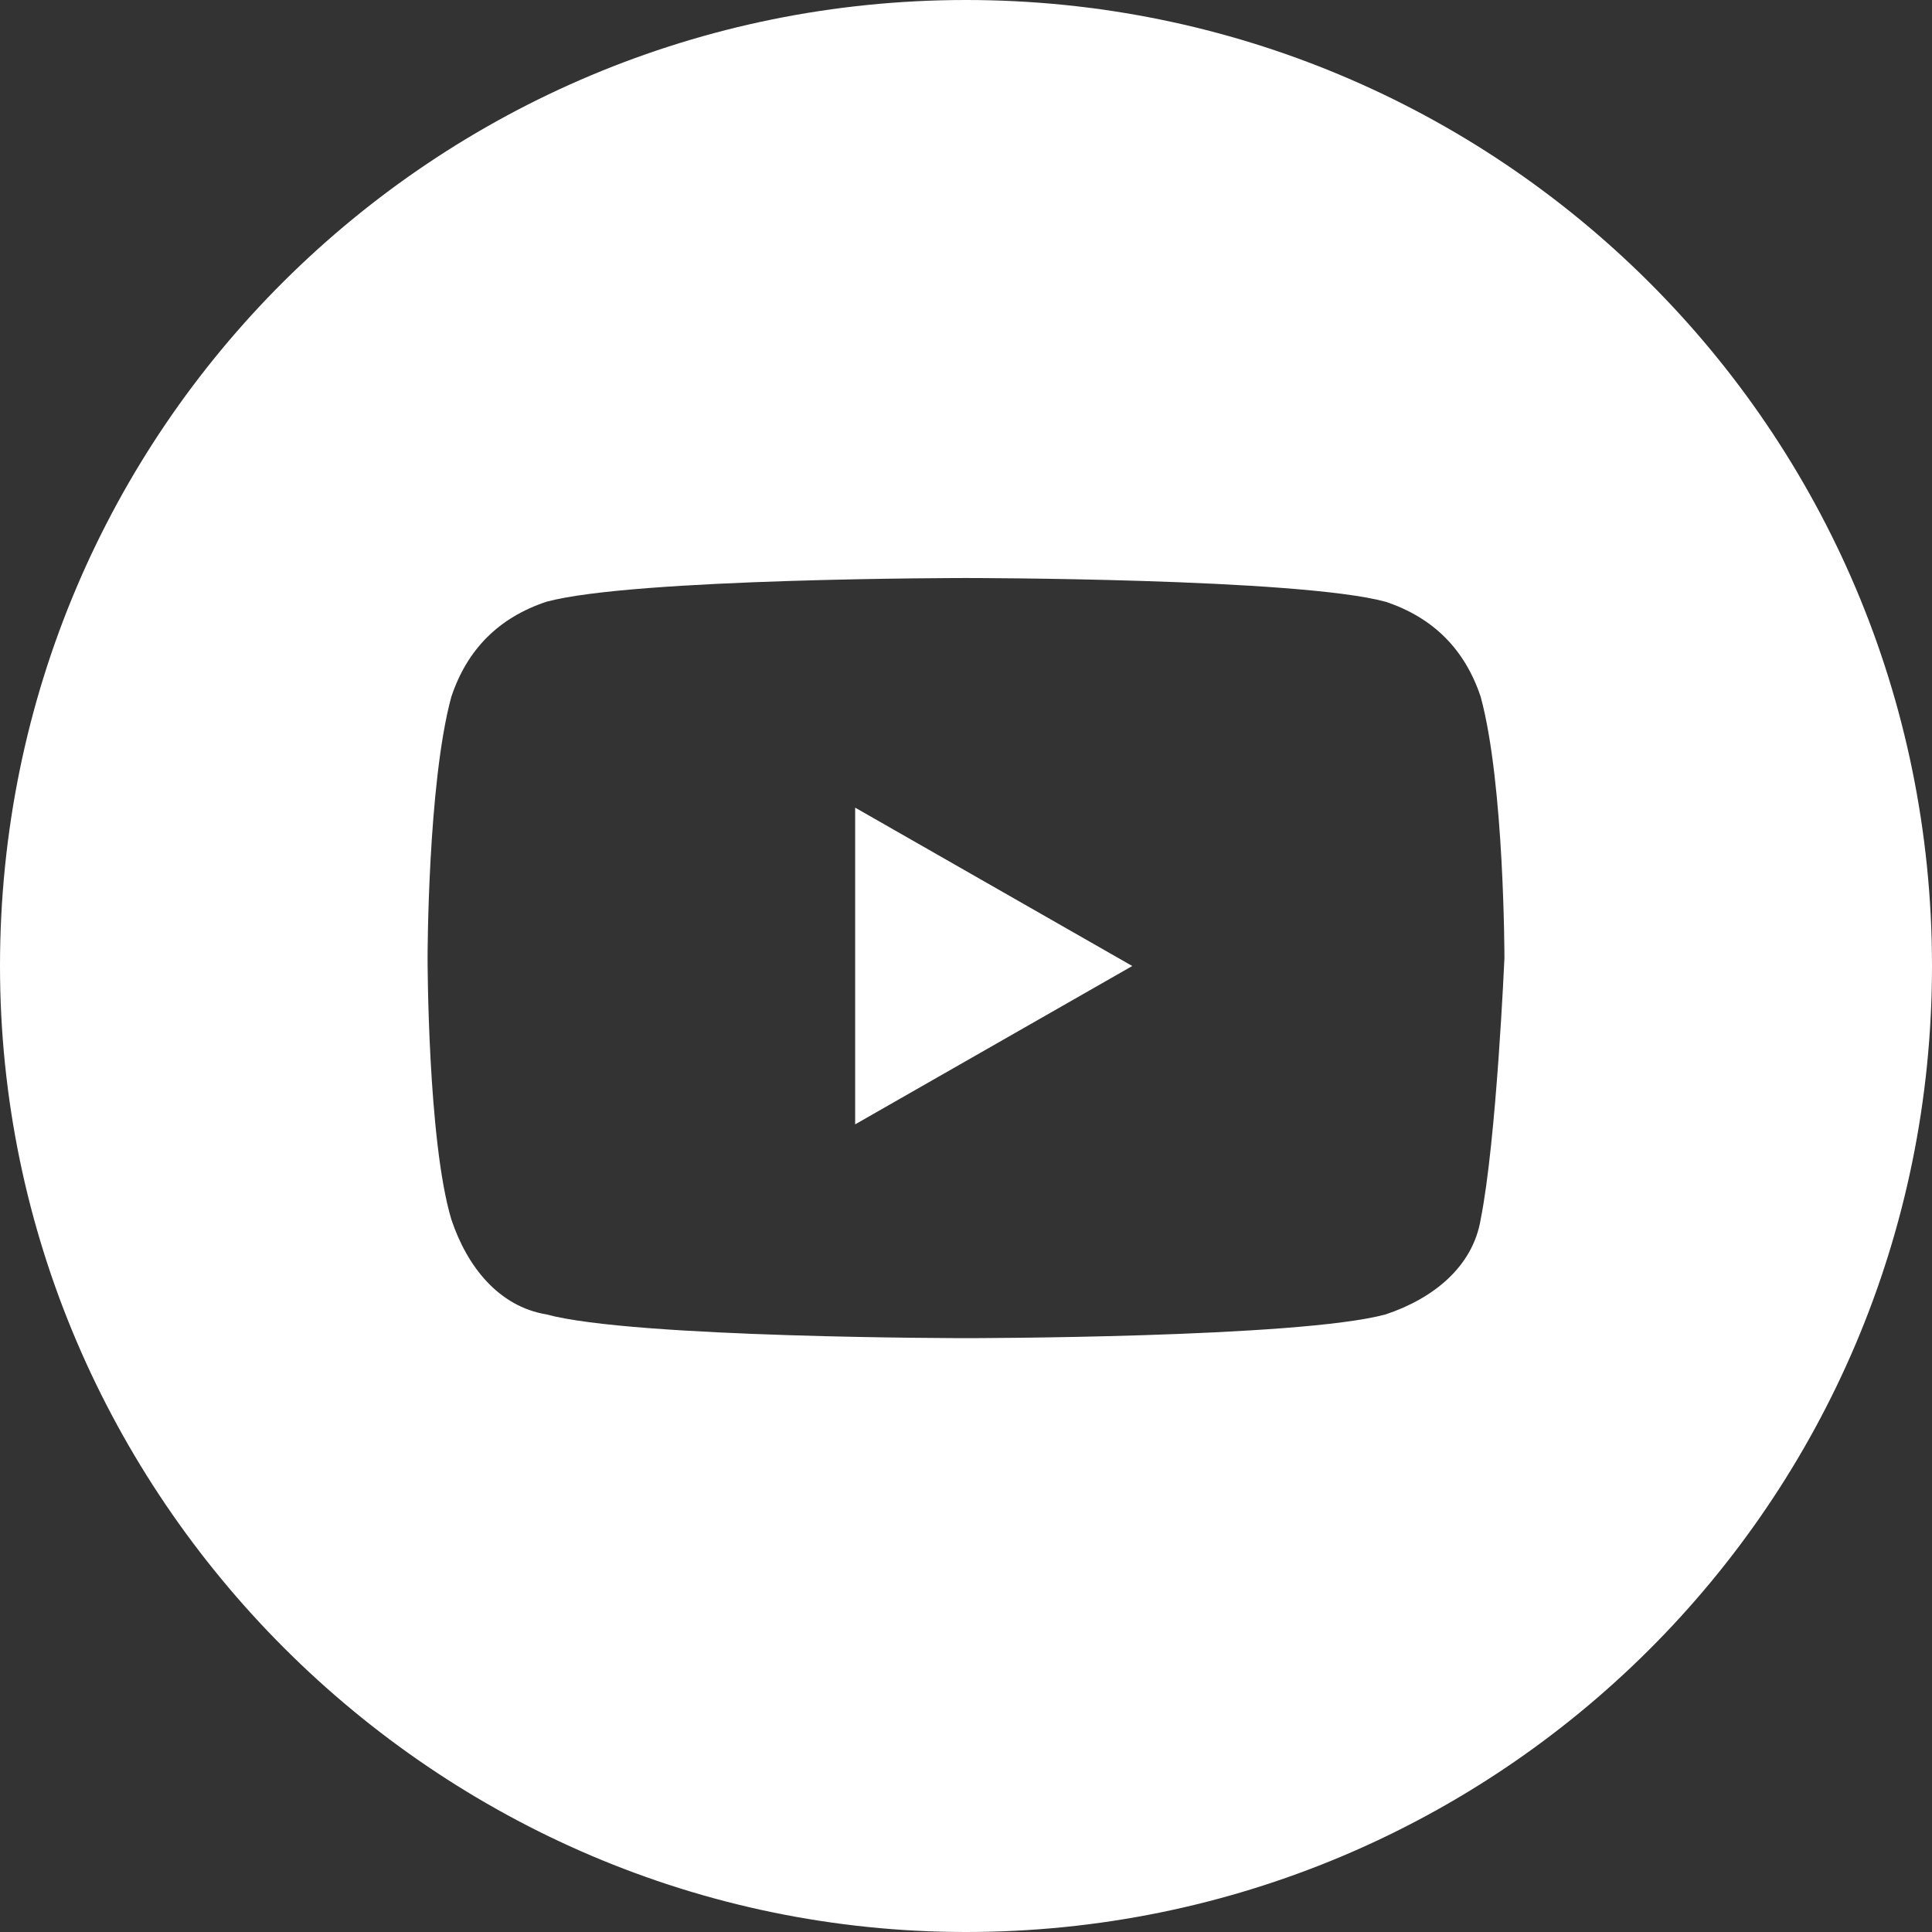
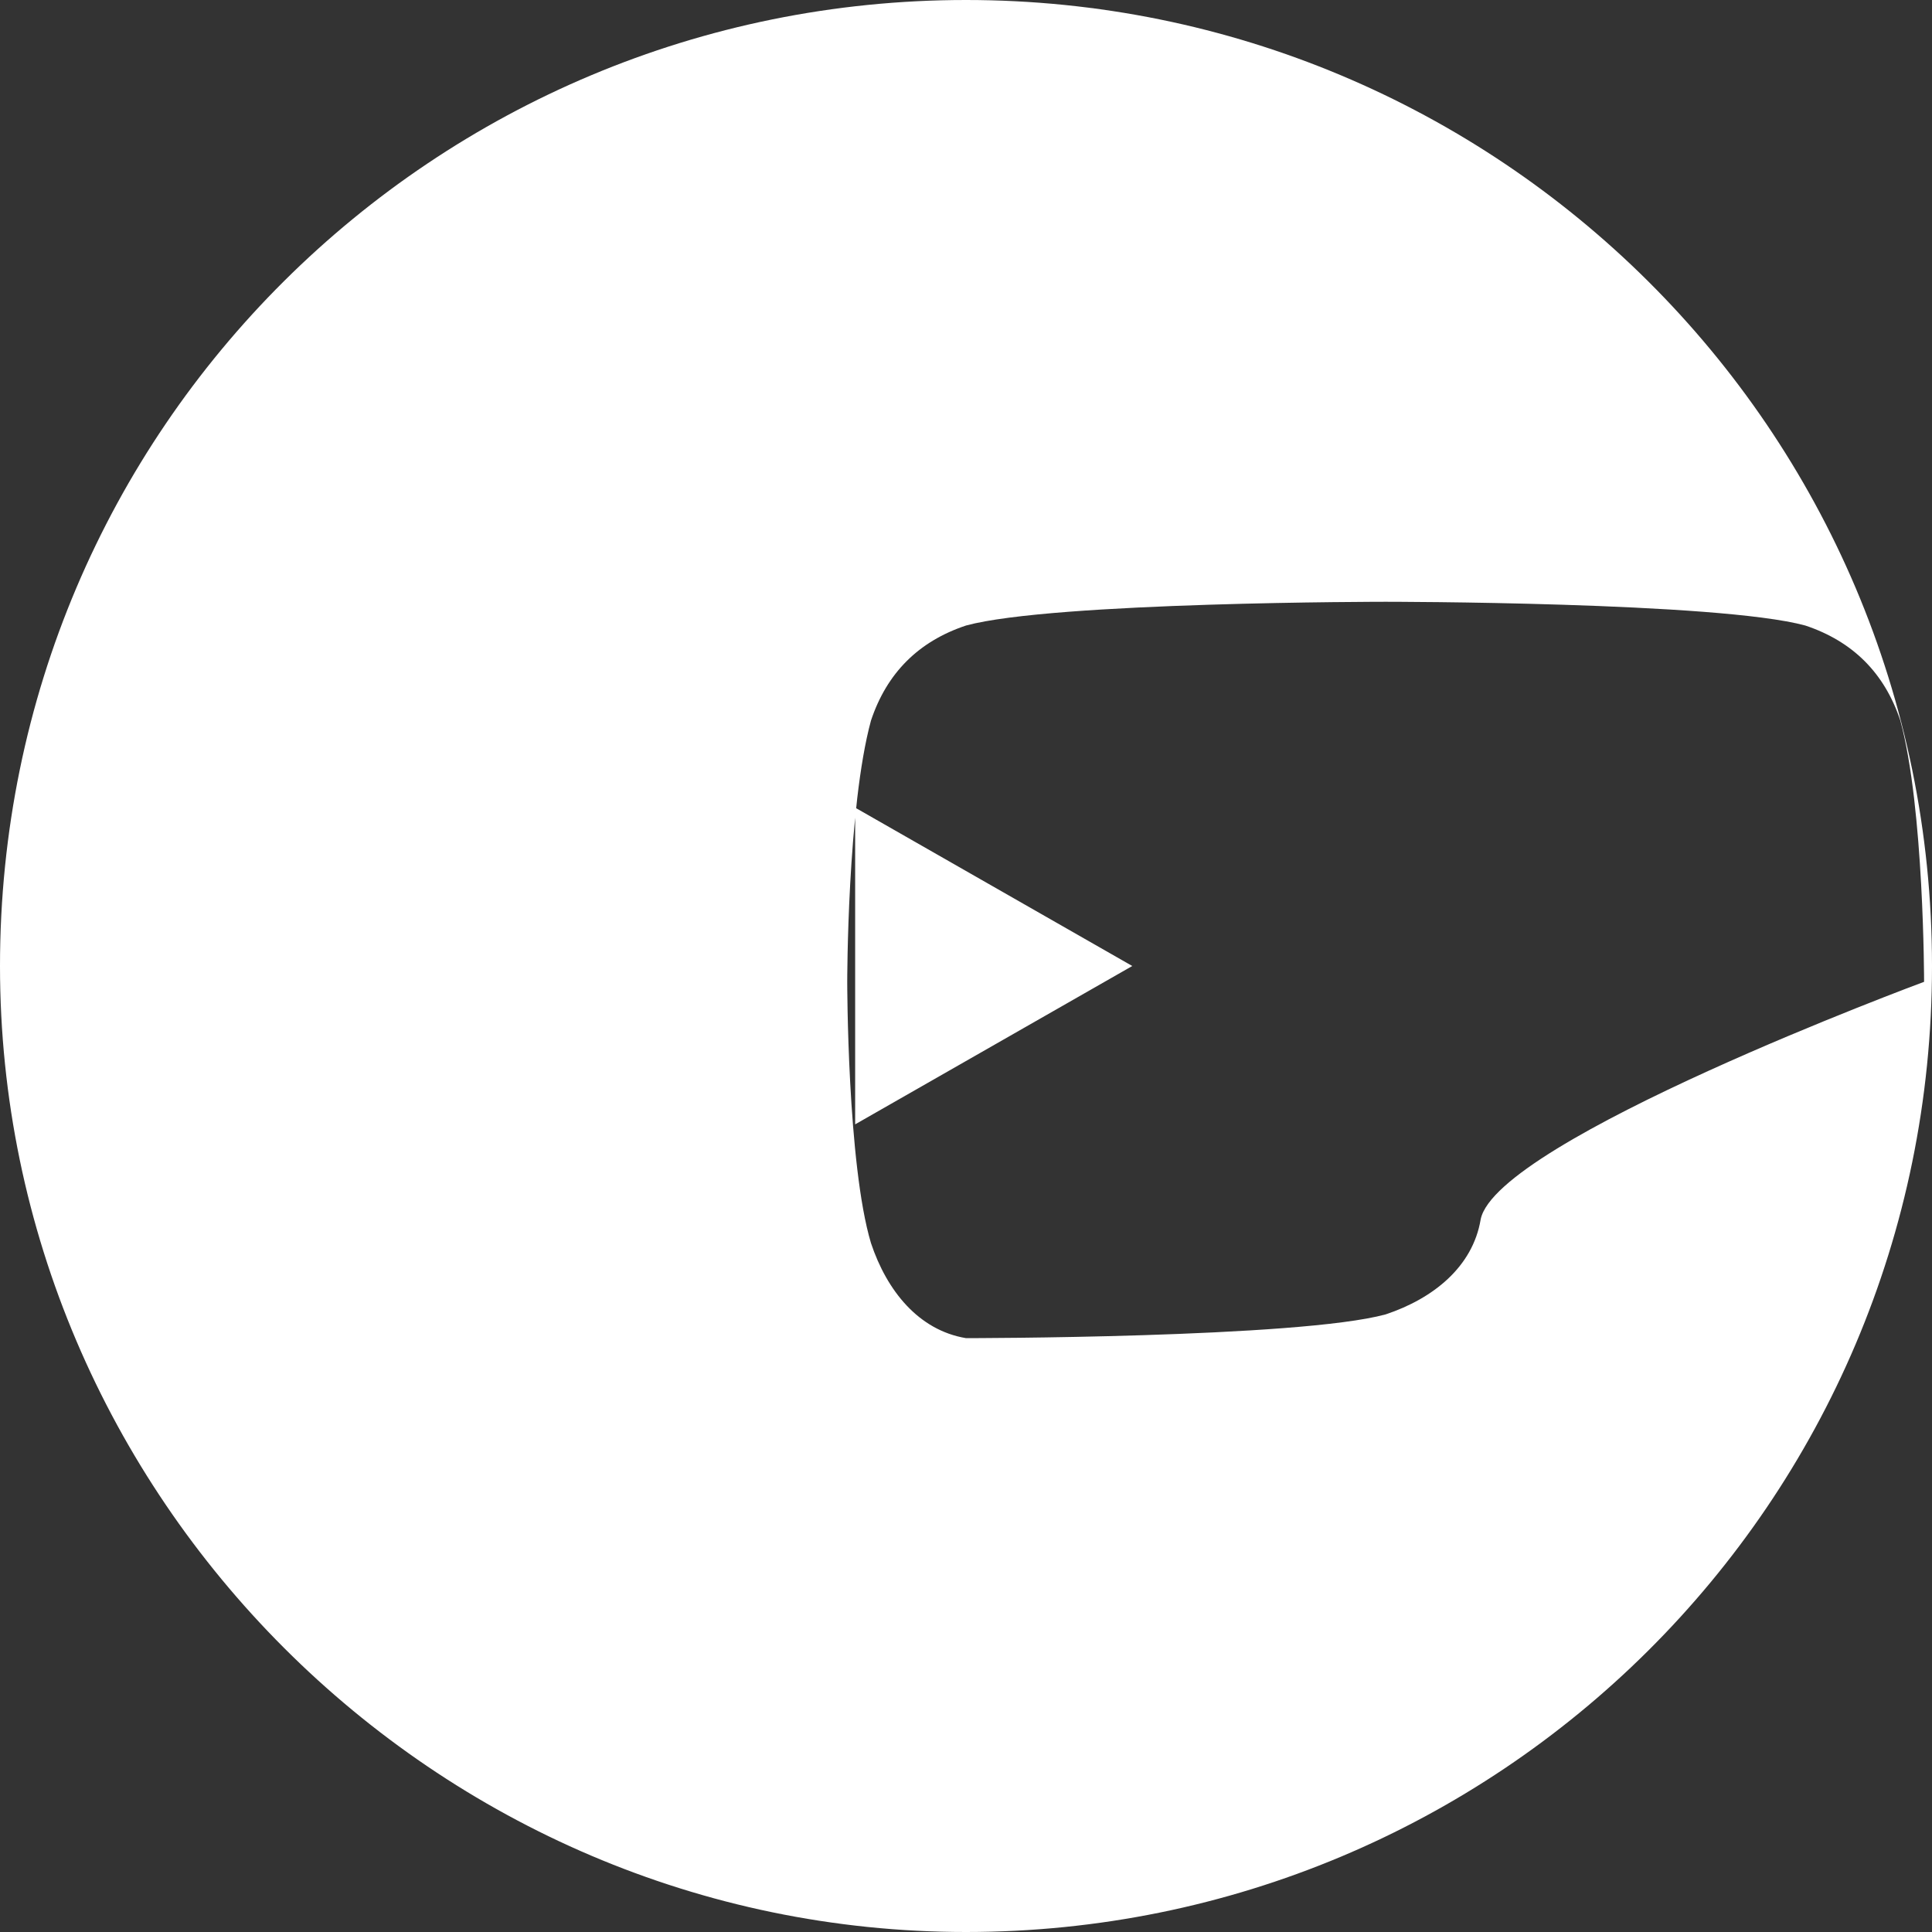
<svg xmlns="http://www.w3.org/2000/svg" version="1.1" id="Layer_1" x="0px" y="0px" viewBox="0 0 24.4 24.4" style="enable-background:new 0 0 24.4 24.4;" xml:space="preserve">
  <rect x="0" y="0" width="24.4" height="24.4" fill="#333333" stroke="none" />
  <style type="text/css">
	.st0{fill:#FFFFFF;}
</style>
  <g>
-     <path class="st0" d="M12.2,0C5.5,0,0,5.4,0,12.2c0,6.7,5.5,12.2,12.2,12.2c6.7,0,12.2-5.4,12.2-12.2C24.4,5.4,18.9,0,12.2,0z    M18.7,15.4c-0.1,0.6-0.6,1-1.2,1.2c-1.1,0.3-5.3,0.3-5.3,0.3s-4.2,0-5.3-0.3c-0.6-0.1-1-0.6-1.2-1.2c-0.3-1-0.3-3.3-0.3-3.3   s0-2.2,0.3-3.3c0.2-0.6,0.6-1,1.2-1.2c1.1-0.3,5.3-0.3,5.3-0.3s4.2,0,5.3,0.3c0.6,0.2,1,0.6,1.2,1.2c0.3,1.1,0.3,3.3,0.3,3.3   S18.9,14.4,18.7,15.4z M10.8,14.2l3.5-2l-3.5-2V14.2z" />
+     <path class="st0" d="M12.2,0C5.5,0,0,5.4,0,12.2c0,6.7,5.5,12.2,12.2,12.2c6.7,0,12.2-5.4,12.2-12.2C24.4,5.4,18.9,0,12.2,0z    M18.7,15.4c-0.1,0.6-0.6,1-1.2,1.2c-1.1,0.3-5.3,0.3-5.3,0.3c-0.6-0.1-1-0.6-1.2-1.2c-0.3-1-0.3-3.3-0.3-3.3   s0-2.2,0.3-3.3c0.2-0.6,0.6-1,1.2-1.2c1.1-0.3,5.3-0.3,5.3-0.3s4.2,0,5.3,0.3c0.6,0.2,1,0.6,1.2,1.2c0.3,1.1,0.3,3.3,0.3,3.3   S18.9,14.4,18.7,15.4z M10.8,14.2l3.5-2l-3.5-2V14.2z" />
  </g>
</svg>